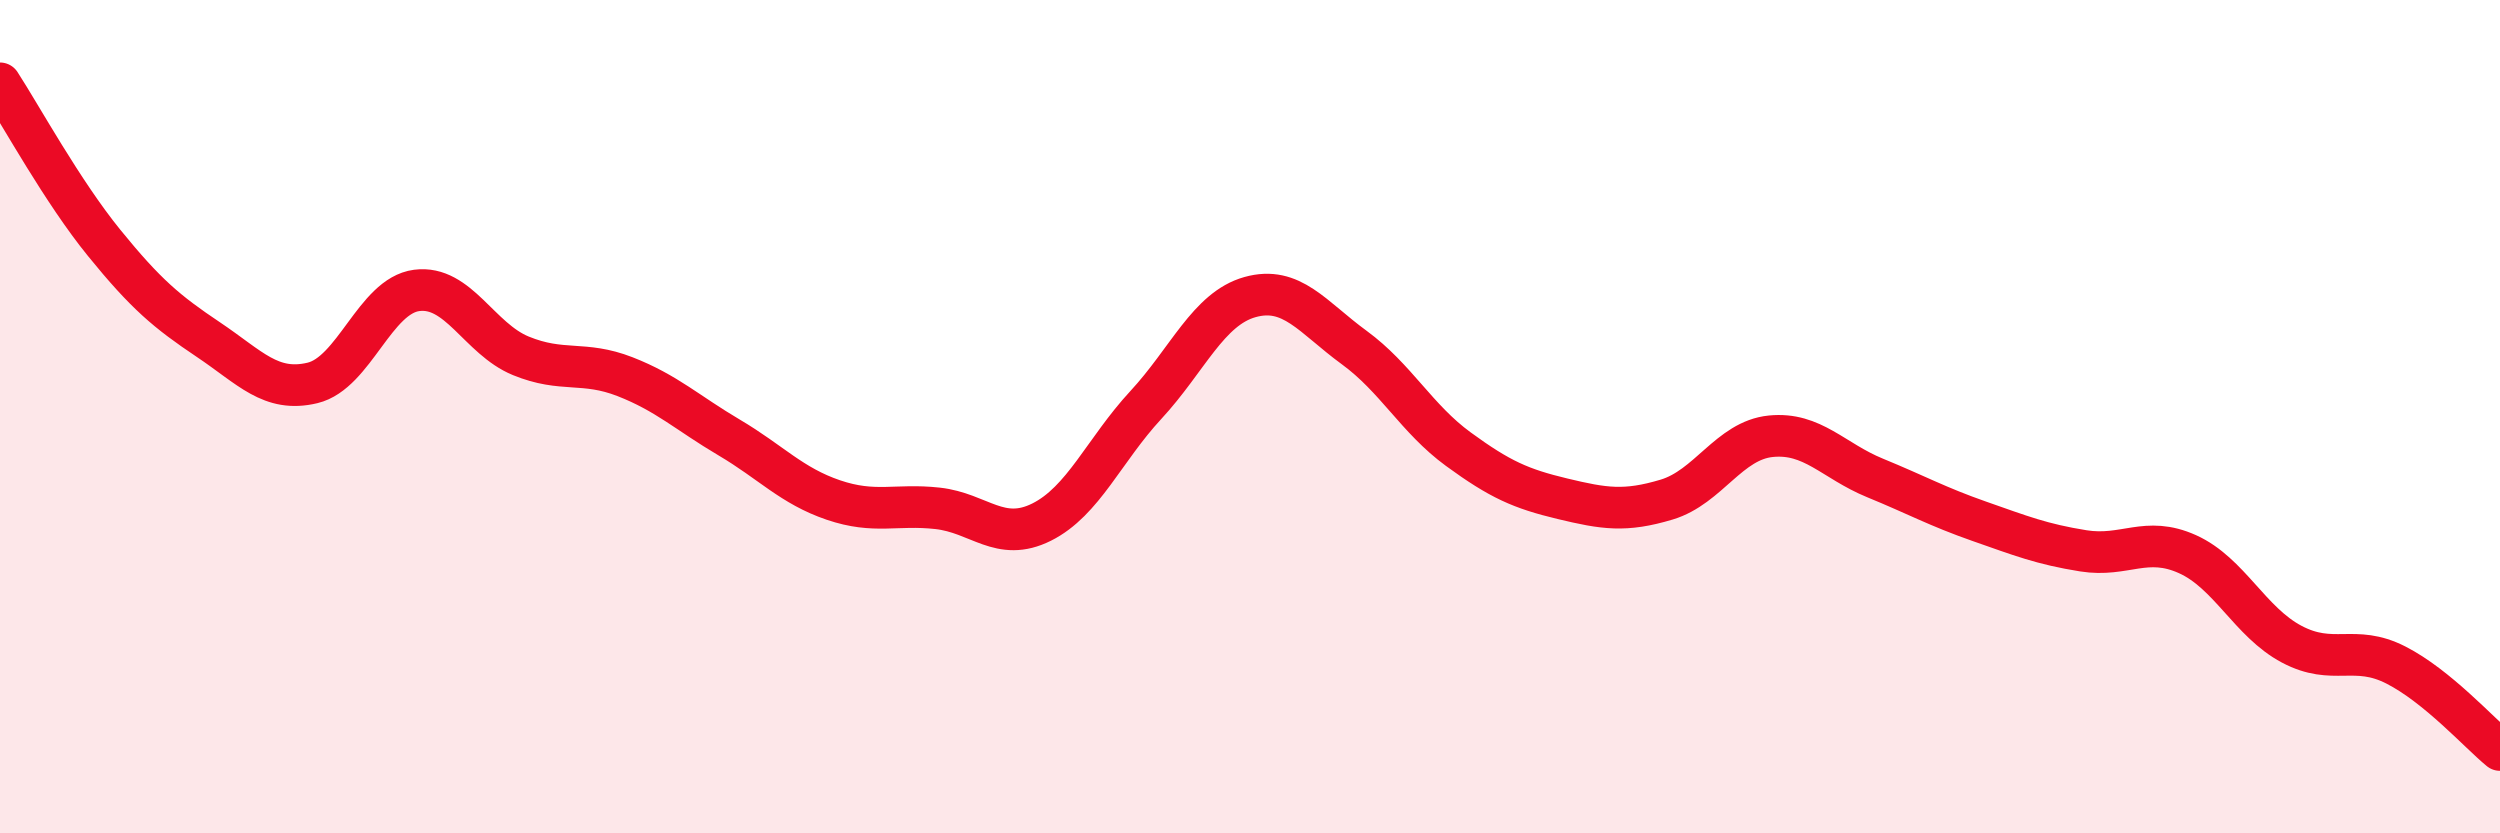
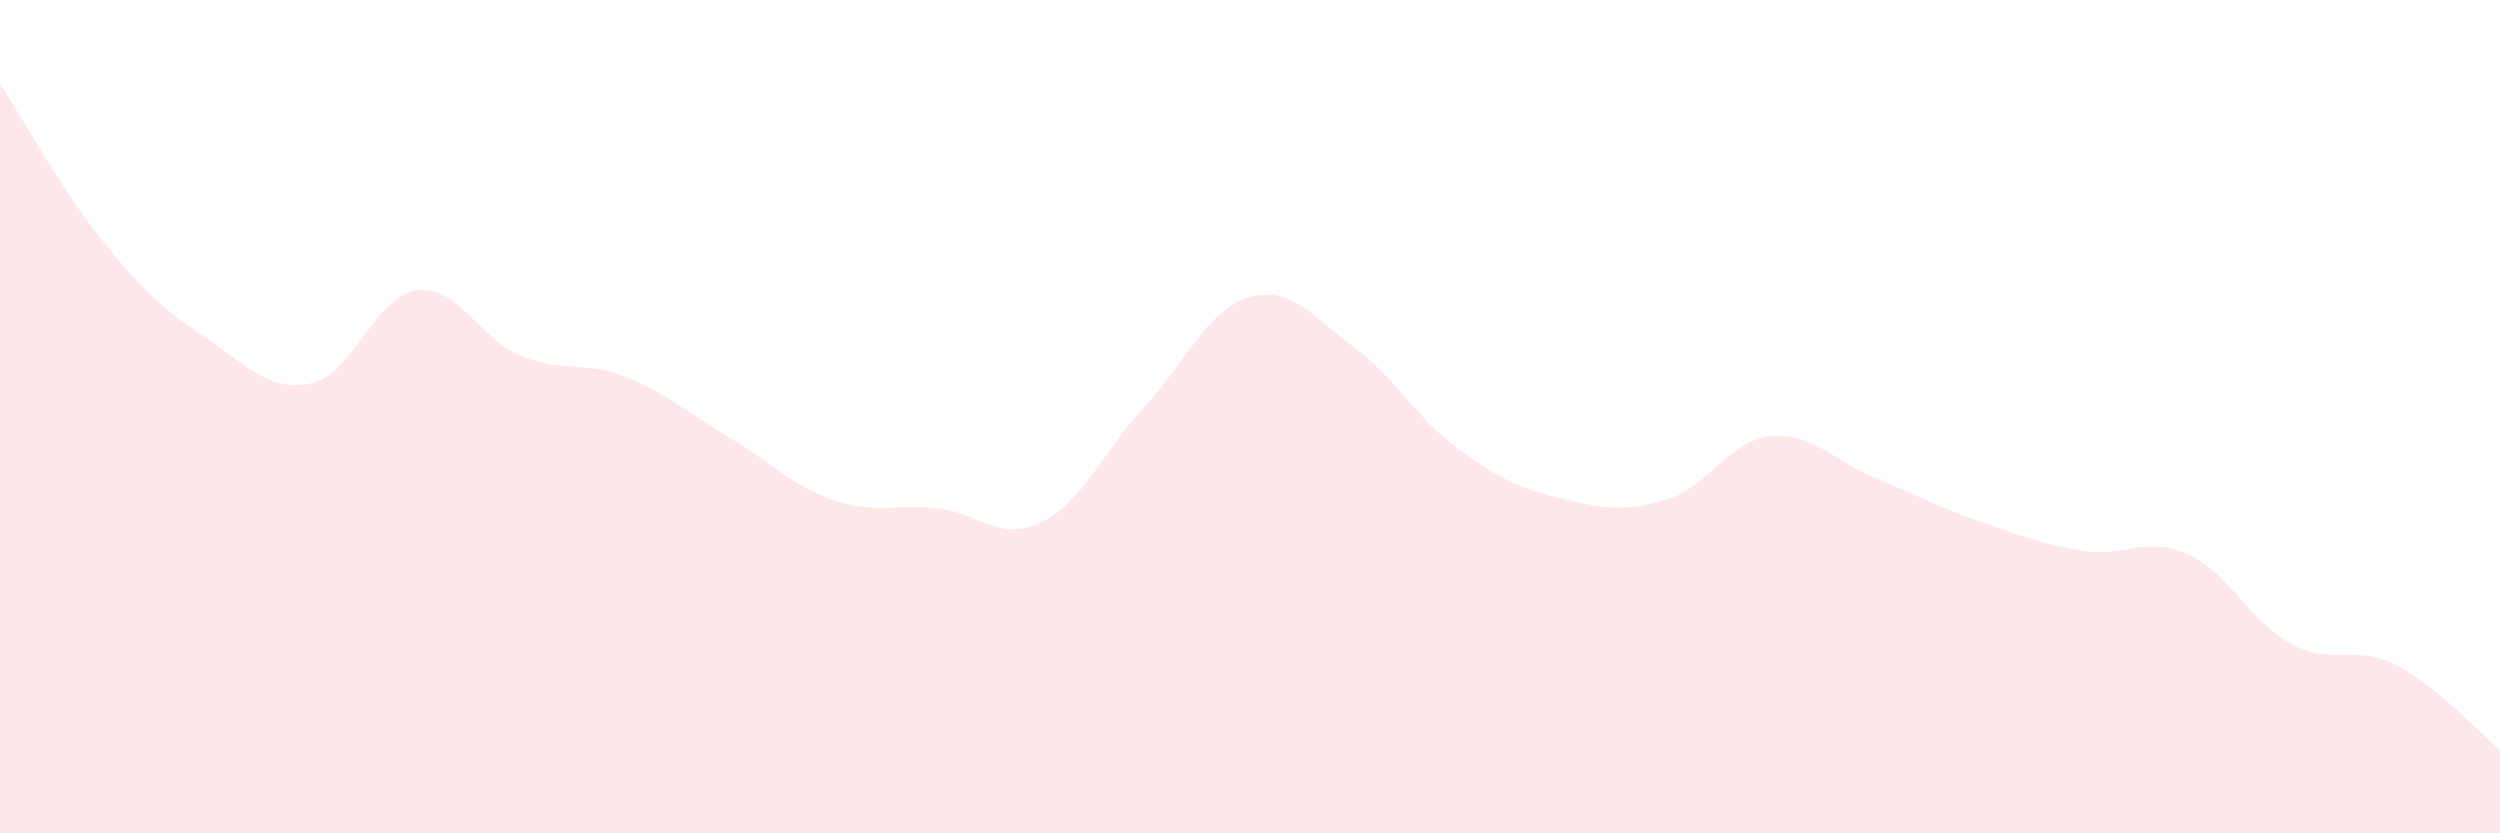
<svg xmlns="http://www.w3.org/2000/svg" width="60" height="20" viewBox="0 0 60 20">
  <path d="M 0,2 C 0.5,2.77 1.5,4.6 2.5,5.83 C 3.5,7.06 4,7.48 5,8.15 C 6,8.82 6.5,9.43 7.5,9.19 C 8.5,8.95 9,7.1 10,6.97 C 11,6.84 11.5,8.13 12.5,8.54 C 13.5,8.95 14,8.65 15,9.04 C 16,9.43 16.5,9.91 17.5,10.5 C 18.5,11.09 19,11.66 20,12 C 21,12.34 21.5,12.09 22.5,12.2 C 23.5,12.31 24,13.03 25,12.53 C 26,12.03 26.5,10.8 27.5,9.72 C 28.5,8.64 29,7.41 30,7.13 C 31,6.85 31.5,7.61 32.5,8.34 C 33.5,9.07 34,10.05 35,10.78 C 36,11.51 36.5,11.73 37.5,11.97 C 38.5,12.21 39,12.29 40,11.99 C 41,11.69 41.5,10.57 42.5,10.47 C 43.5,10.37 44,11.06 45,11.47 C 46,11.88 46.5,12.16 47.5,12.51 C 48.5,12.86 49,13.06 50,13.22 C 51,13.38 51.5,12.85 52.5,13.3 C 53.5,13.75 54,14.93 55,15.46 C 56,15.99 56.5,15.45 57.5,15.96 C 58.5,16.47 59.5,17.59 60,18L60 20L0 20Z" fill="#EB0A25" opacity="0.1" stroke-linecap="round" stroke-linejoin="round" />
-   <path d="M 0,2 C 0.5,2.77 1.5,4.6 2.5,5.83 C 3.5,7.06 4,7.48 5,8.15 C 6,8.82 6.5,9.43 7.5,9.19 C 8.5,8.95 9,7.1 10,6.97 C 11,6.84 11.5,8.13 12.5,8.54 C 13.5,8.95 14,8.65 15,9.04 C 16,9.43 16.5,9.91 17.5,10.5 C 18.5,11.09 19,11.66 20,12 C 21,12.34 21.5,12.09 22.5,12.2 C 23.5,12.31 24,13.03 25,12.53 C 26,12.03 26.5,10.8 27.5,9.72 C 28.5,8.64 29,7.41 30,7.13 C 31,6.85 31.5,7.61 32.5,8.34 C 33.5,9.07 34,10.05 35,10.78 C 36,11.51 36.5,11.73 37.5,11.97 C 38.5,12.21 39,12.29 40,11.99 C 41,11.69 41.5,10.57 42.5,10.47 C 43.5,10.37 44,11.06 45,11.47 C 46,11.88 46.5,12.16 47.5,12.51 C 48.5,12.86 49,13.06 50,13.22 C 51,13.38 51.5,12.85 52.5,13.3 C 53.5,13.75 54,14.93 55,15.46 C 56,15.99 56.5,15.45 57.5,15.96 C 58.5,16.47 59.5,17.59 60,18" stroke="#EB0A25" stroke-width="1" fill="none" stroke-linecap="round" stroke-linejoin="round" />
</svg>